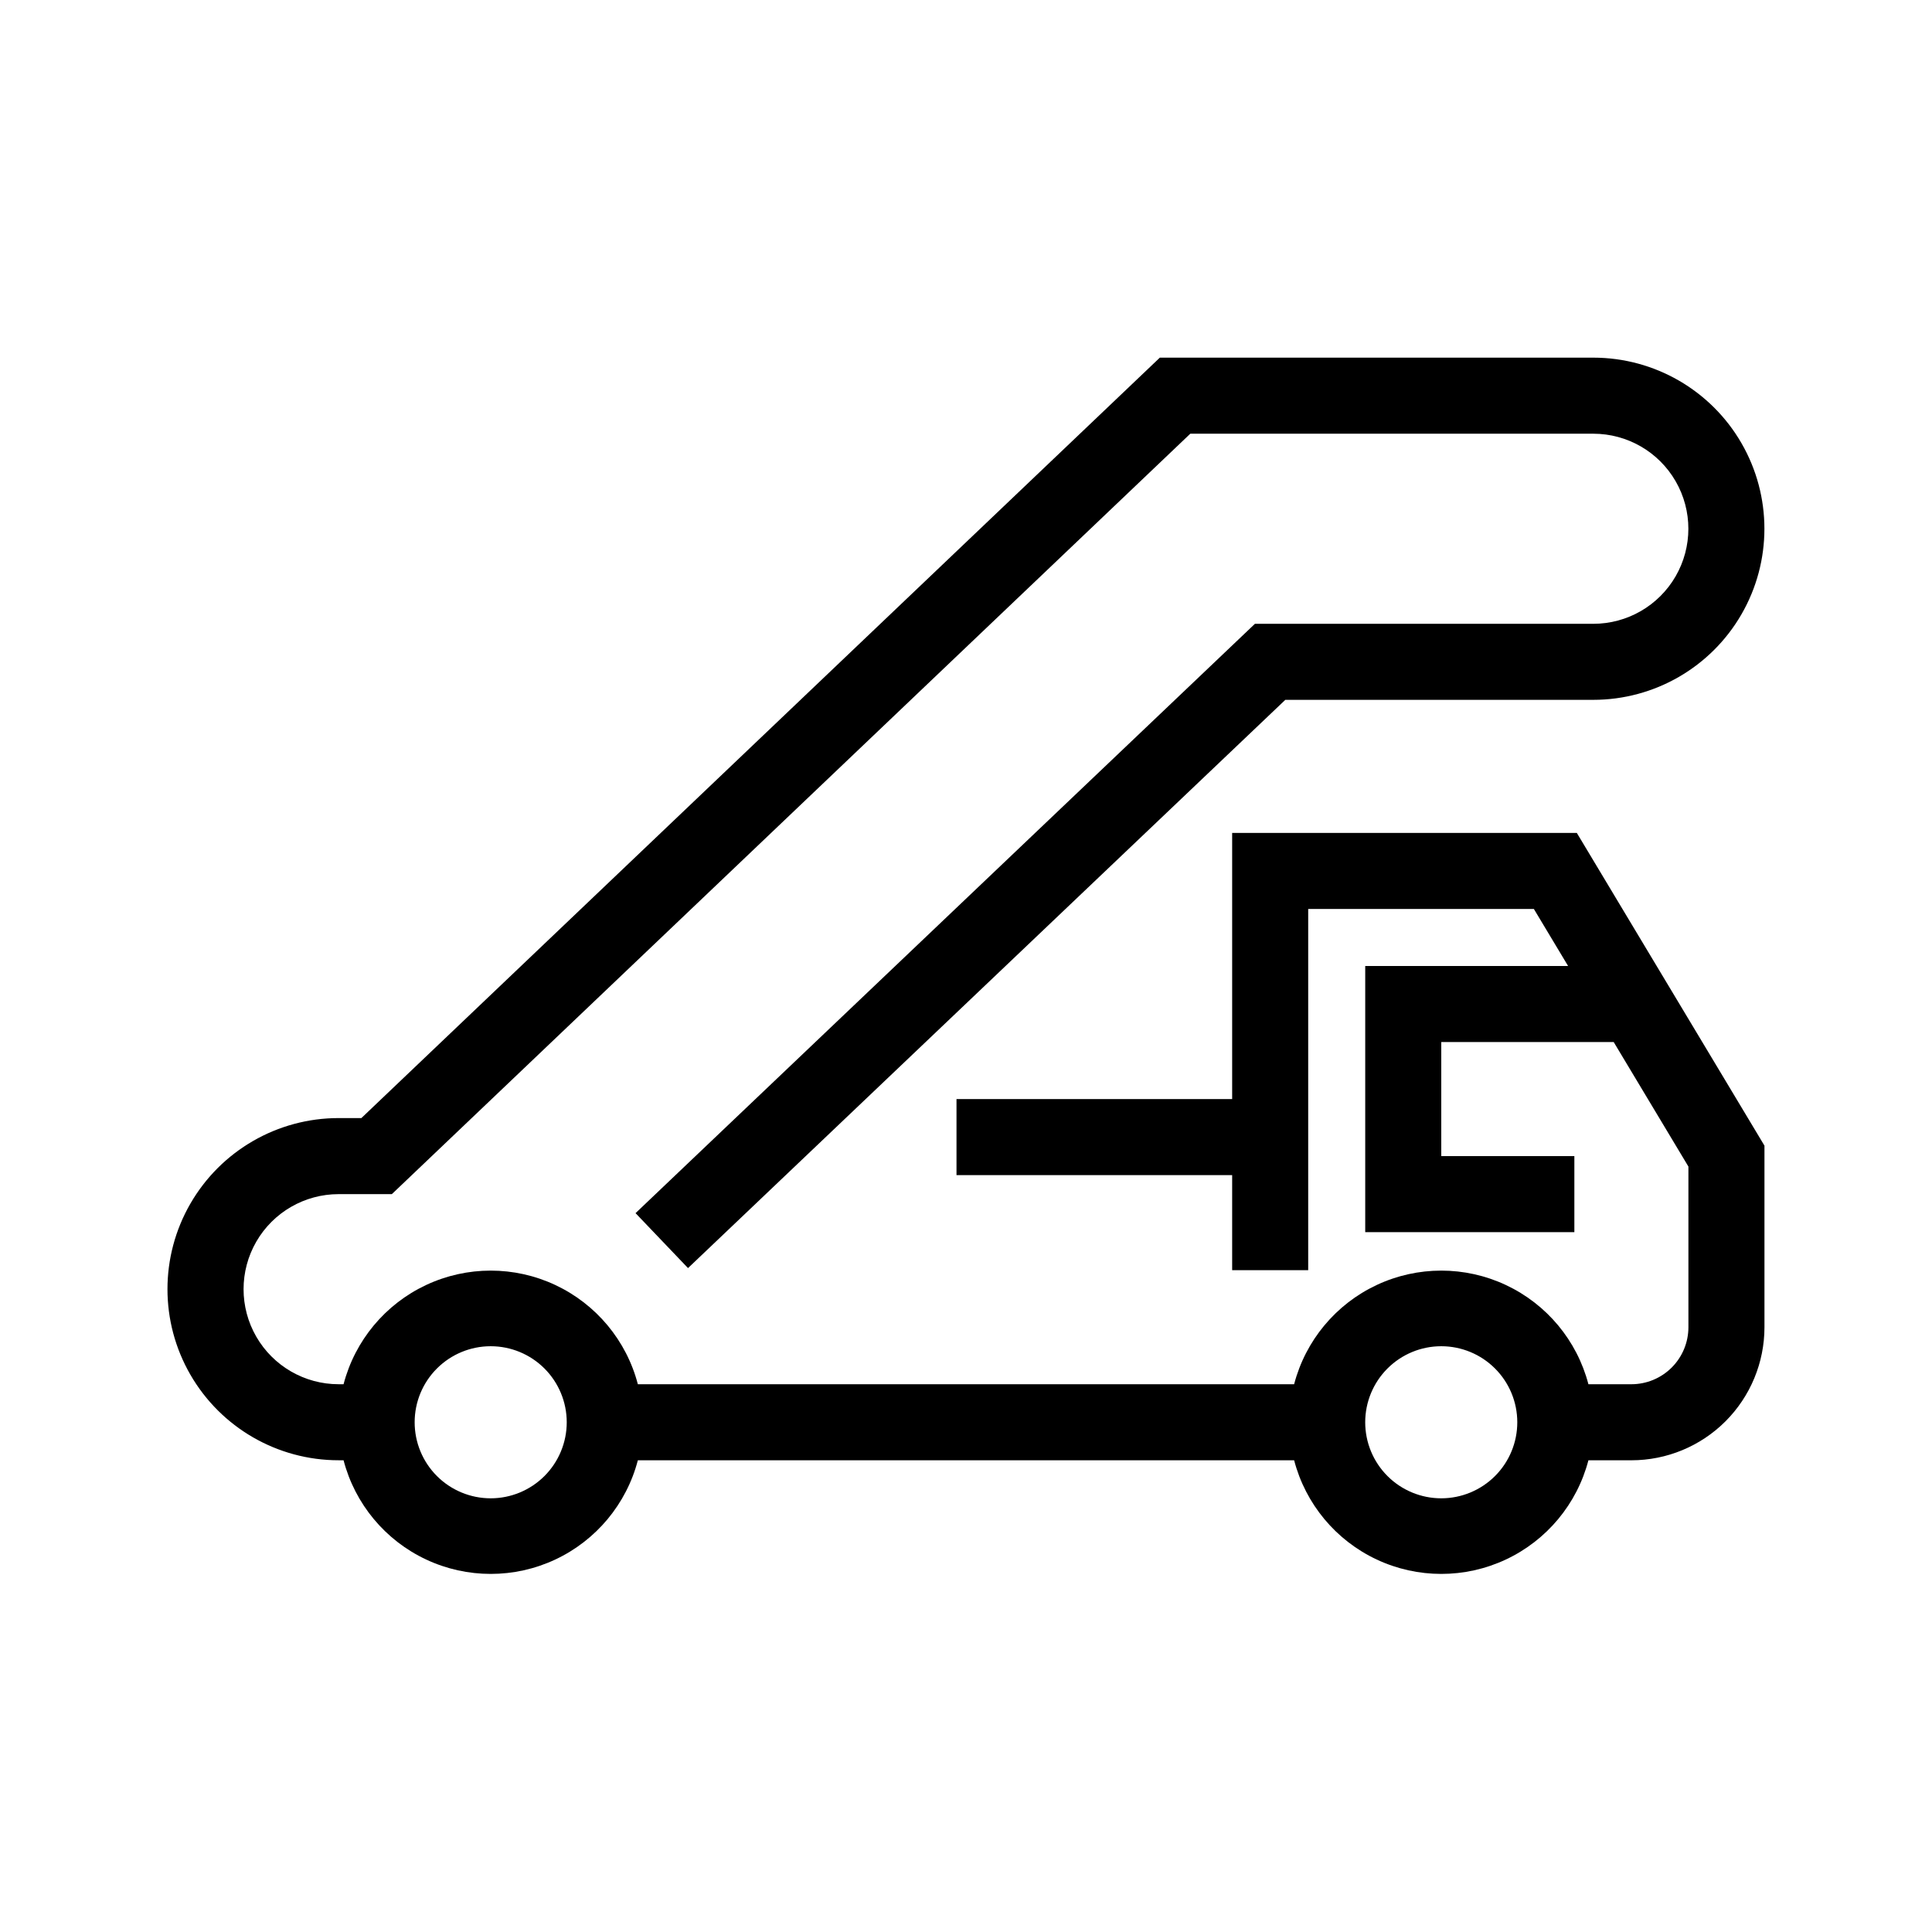
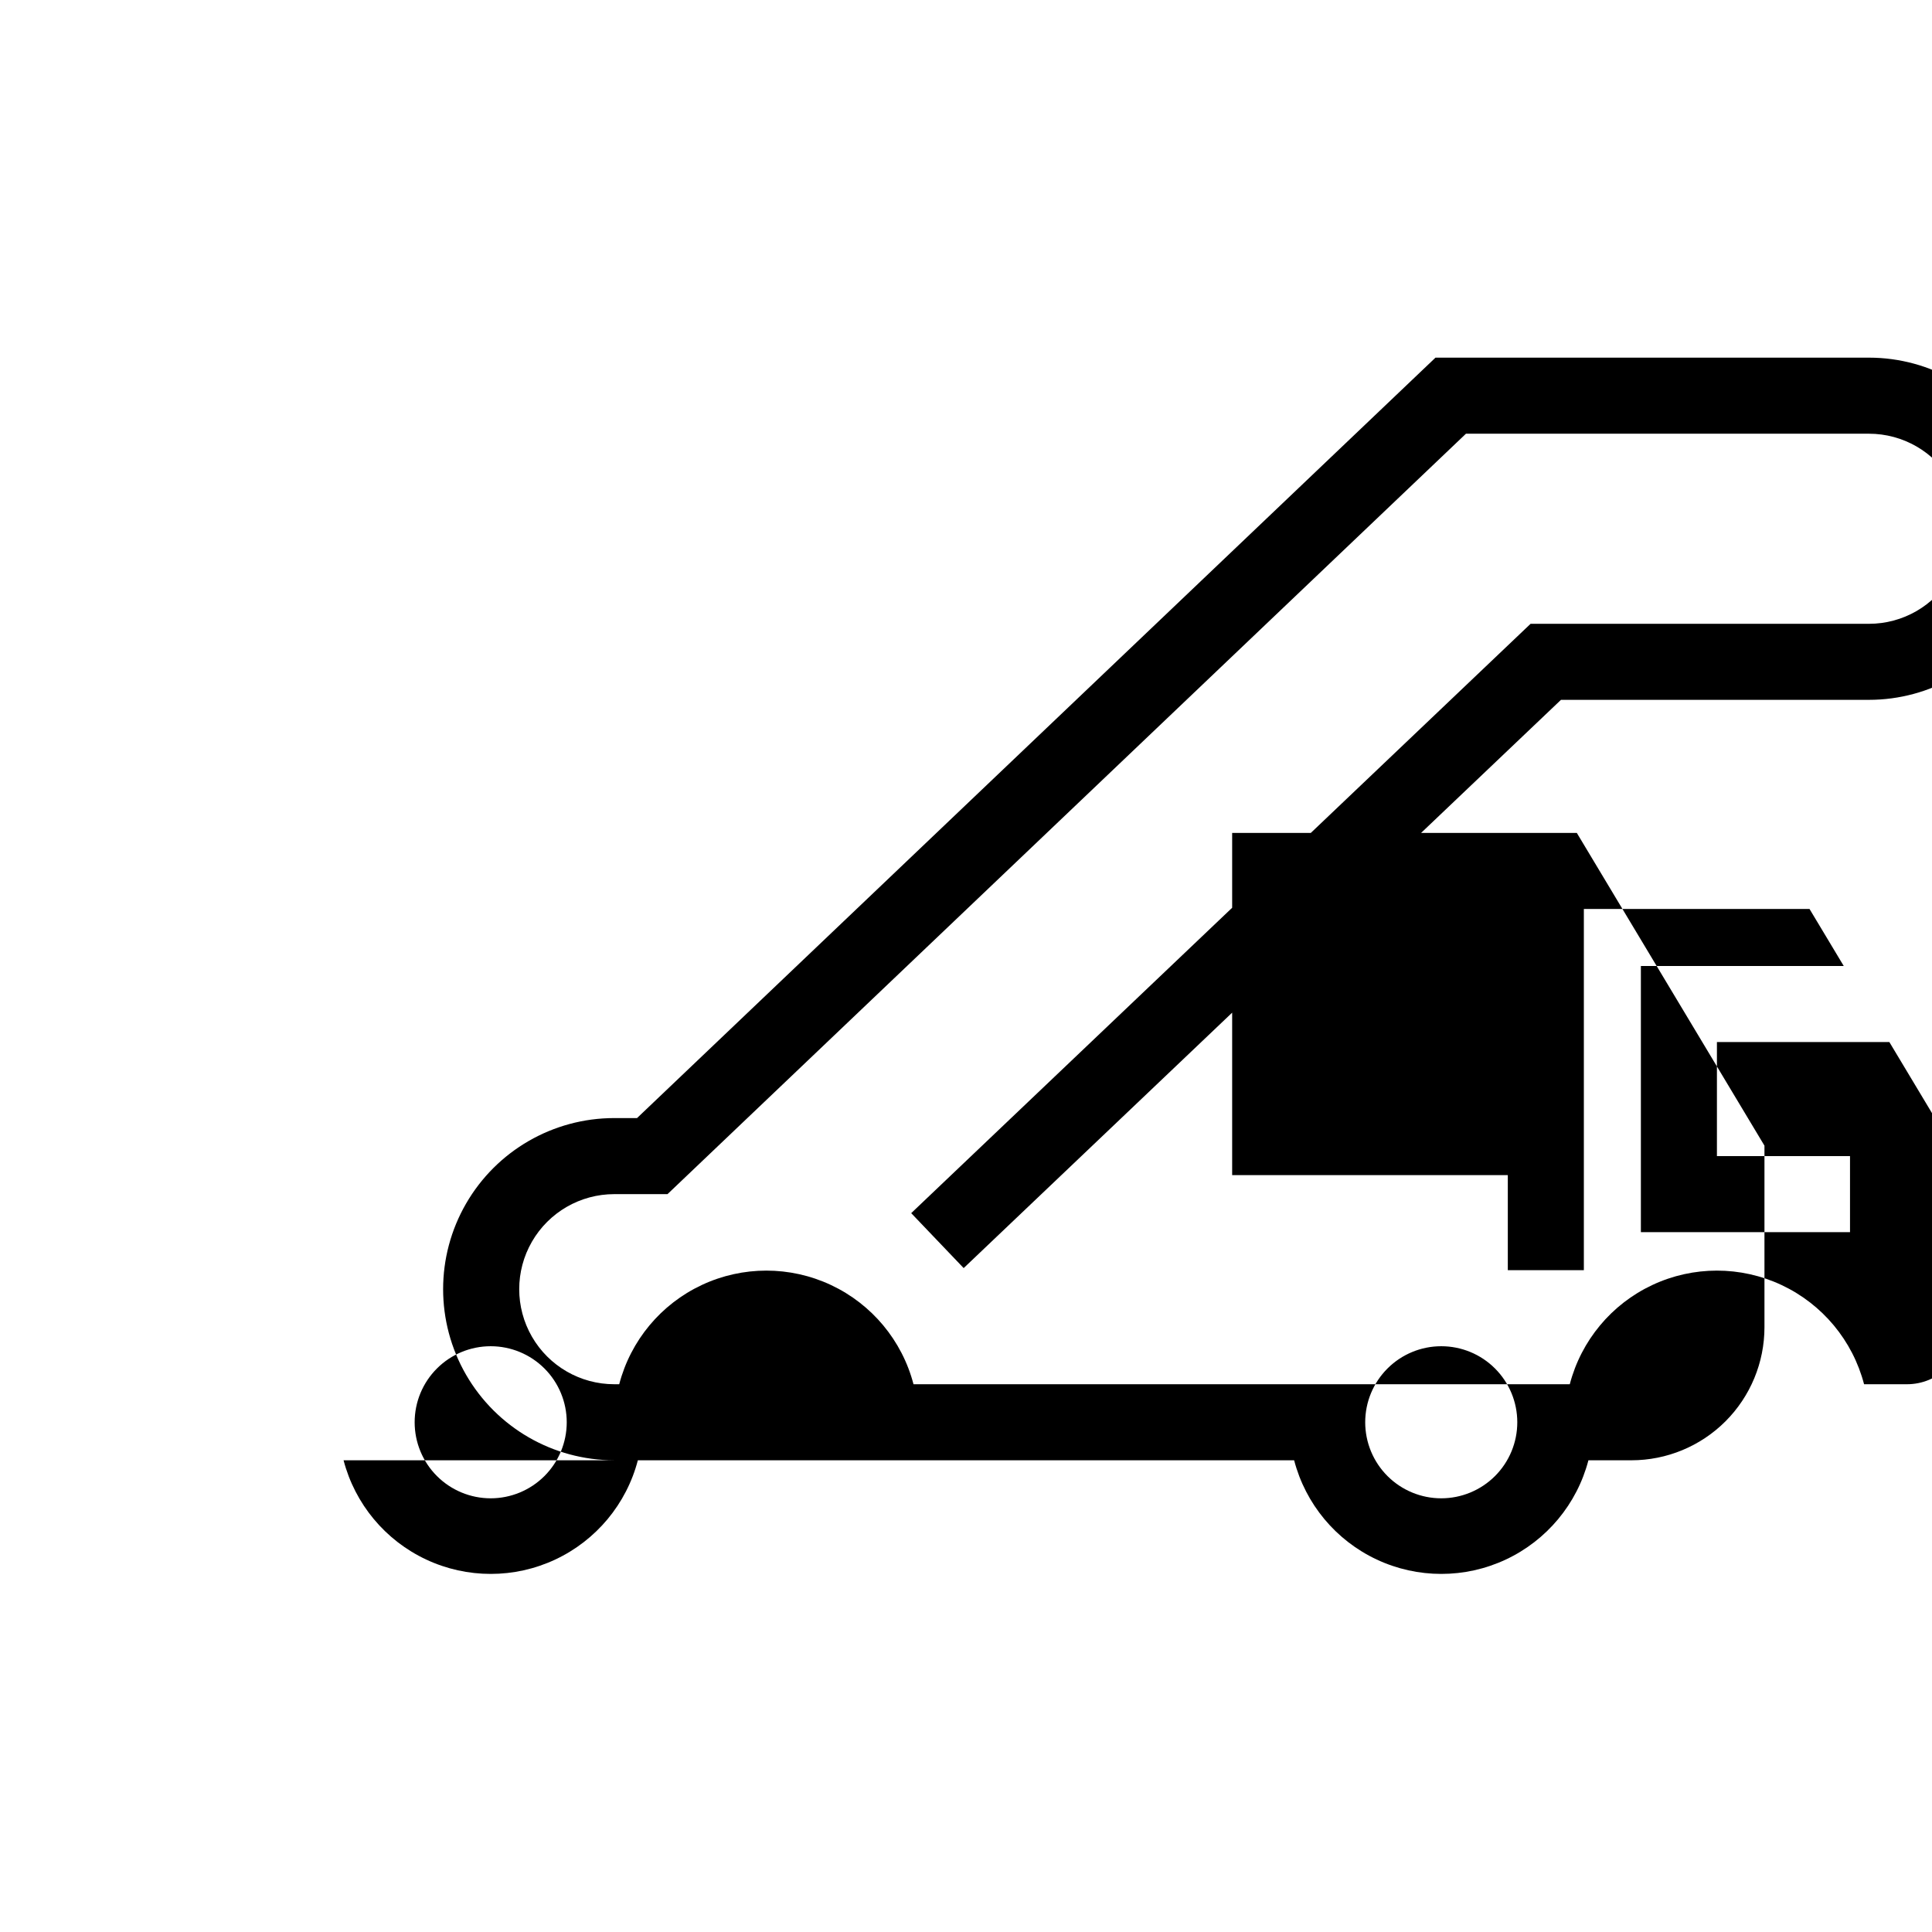
<svg xmlns="http://www.w3.org/2000/svg" fill="#000000" width="800px" height="800px" version="1.1" viewBox="144 144 512 512">
-   <path d="m233.74 530.99h1.309c3.027 11.582 11.047 21.219 21.887 26.301 10.84 5.082 23.379 5.082 34.219 0 10.836-5.082 18.859-14.719 21.883-26.301h173.92c3.027 11.582 11.047 21.219 21.887 26.301 10.84 5.082 23.375 5.082 34.215 0 10.84-5.082 18.859-14.719 21.887-26.301h11.387c9.352 0 18.324-3.715 24.938-10.328 6.613-6.613 10.328-15.586 10.328-24.938v-48.113l-49.727-82.879h-91.34v70.535h-73.051v20.152h73.051v25.191h20.152v-95.727h59.805l9.07 15.113-53.762 0.004v70.531h55.422v-20.152h-35.27v-30.227h45.695l19.801 33v42.57c0 4.008-1.59 7.852-4.426 10.688-2.836 2.836-6.68 4.426-10.688 4.426h-11.387c-3.027-11.582-11.047-21.219-21.887-26.301-10.84-5.082-23.375-5.082-34.215 0-10.84 5.082-18.859 14.719-21.887 26.301h-173.92c-3.023-11.582-11.047-21.219-21.883-26.301-10.84-5.082-23.379-5.082-34.219 0-10.84 5.082-18.859 14.719-21.887 26.301h-1.309c-9 0-17.316-4.801-21.816-12.594-4.5-7.793-4.5-17.398 0-25.191s12.816-12.594 21.816-12.594h14.105l211.6-201.52h106.8c9 0 17.316 4.801 21.816 12.594 4.5 7.793 4.5 17.395 0 25.191-4.5 7.793-12.816 12.594-21.816 12.594h-89.676l-164.14 156.18 13.906 14.559 158.29-150.59h81.617c16.203 0 31.172-8.641 39.27-22.672 8.102-14.027 8.102-31.312 0-45.344-8.098-14.027-23.066-22.668-39.27-22.668h-114.87l-211.6 201.52h-6.043c-16.199 0-31.168 8.641-39.27 22.672-8.098 14.027-8.098 31.312 0 45.34 8.102 14.031 23.07 22.672 39.27 22.672zm292.21-30.23-0.004 0.004c5.348 0 10.473 2.121 14.25 5.902 3.781 3.777 5.902 8.902 5.902 14.25 0 5.344-2.121 10.469-5.902 14.25-3.777 3.777-8.902 5.902-14.25 5.902-5.344 0-10.469-2.125-14.25-5.902-3.777-3.781-5.902-8.906-5.902-14.25 0-5.348 2.125-10.473 5.902-14.25 3.781-3.781 8.906-5.902 14.25-5.902zm-251.91 0.004c5.344 0 10.469 2.121 14.25 5.902 3.777 3.777 5.902 8.902 5.902 14.25 0 5.344-2.125 10.469-5.902 14.25-3.781 3.777-8.906 5.902-14.25 5.902s-10.473-2.125-14.25-5.902c-3.781-3.781-5.902-8.906-5.902-14.25 0-5.348 2.121-10.473 5.902-14.25 3.777-3.781 8.906-5.902 14.25-5.902z" />
+   <path d="m233.74 530.99h1.309c3.027 11.582 11.047 21.219 21.887 26.301 10.84 5.082 23.379 5.082 34.219 0 10.836-5.082 18.859-14.719 21.883-26.301h173.92c3.027 11.582 11.047 21.219 21.887 26.301 10.84 5.082 23.375 5.082 34.215 0 10.84-5.082 18.859-14.719 21.887-26.301h11.387c9.352 0 18.324-3.715 24.938-10.328 6.613-6.613 10.328-15.586 10.328-24.938v-48.113l-49.727-82.879h-91.34v70.535v20.152h73.051v25.191h20.152v-95.727h59.805l9.07 15.113-53.762 0.004v70.531h55.422v-20.152h-35.27v-30.227h45.695l19.801 33v42.57c0 4.008-1.59 7.852-4.426 10.688-2.836 2.836-6.68 4.426-10.688 4.426h-11.387c-3.027-11.582-11.047-21.219-21.887-26.301-10.84-5.082-23.375-5.082-34.215 0-10.84 5.082-18.859 14.719-21.887 26.301h-173.92c-3.023-11.582-11.047-21.219-21.883-26.301-10.84-5.082-23.379-5.082-34.219 0-10.84 5.082-18.859 14.719-21.887 26.301h-1.309c-9 0-17.316-4.801-21.816-12.594-4.5-7.793-4.5-17.398 0-25.191s12.816-12.594 21.816-12.594h14.105l211.6-201.52h106.8c9 0 17.316 4.801 21.816 12.594 4.5 7.793 4.5 17.395 0 25.191-4.5 7.793-12.816 12.594-21.816 12.594h-89.676l-164.14 156.18 13.906 14.559 158.29-150.59h81.617c16.203 0 31.172-8.641 39.27-22.672 8.102-14.027 8.102-31.312 0-45.344-8.098-14.027-23.066-22.668-39.27-22.668h-114.87l-211.6 201.52h-6.043c-16.199 0-31.168 8.641-39.27 22.672-8.098 14.027-8.098 31.312 0 45.34 8.102 14.031 23.07 22.672 39.27 22.672zm292.21-30.23-0.004 0.004c5.348 0 10.473 2.121 14.25 5.902 3.781 3.777 5.902 8.902 5.902 14.25 0 5.344-2.121 10.469-5.902 14.25-3.777 3.777-8.902 5.902-14.25 5.902-5.344 0-10.469-2.125-14.25-5.902-3.777-3.781-5.902-8.906-5.902-14.25 0-5.348 2.125-10.473 5.902-14.25 3.781-3.781 8.906-5.902 14.25-5.902zm-251.91 0.004c5.344 0 10.469 2.121 14.25 5.902 3.777 3.777 5.902 8.902 5.902 14.25 0 5.344-2.125 10.469-5.902 14.25-3.781 3.777-8.906 5.902-14.25 5.902s-10.473-2.125-14.25-5.902c-3.781-3.781-5.902-8.906-5.902-14.25 0-5.348 2.121-10.473 5.902-14.25 3.777-3.781 8.906-5.902 14.25-5.902z" />
</svg>